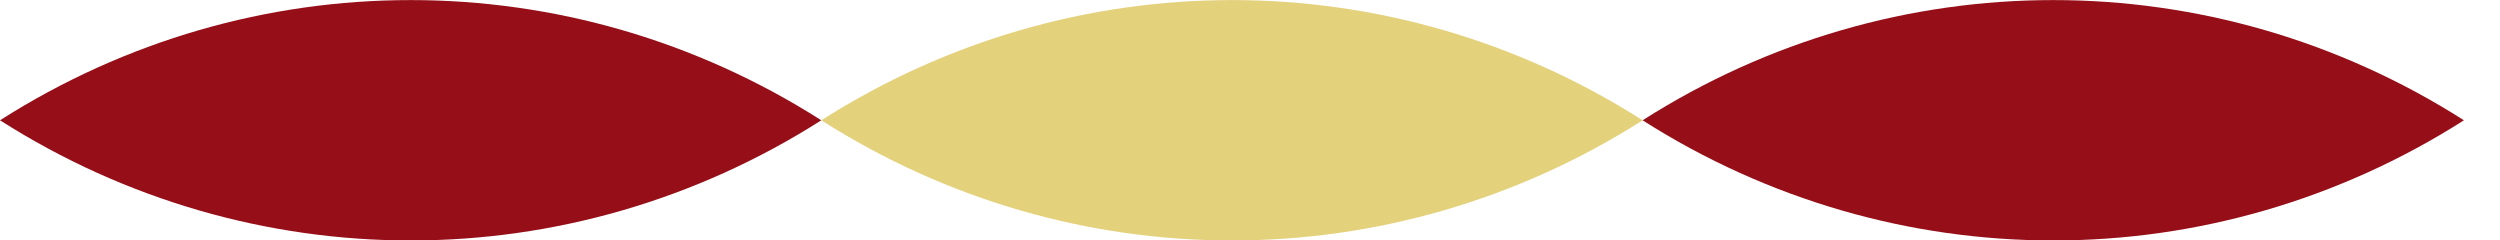
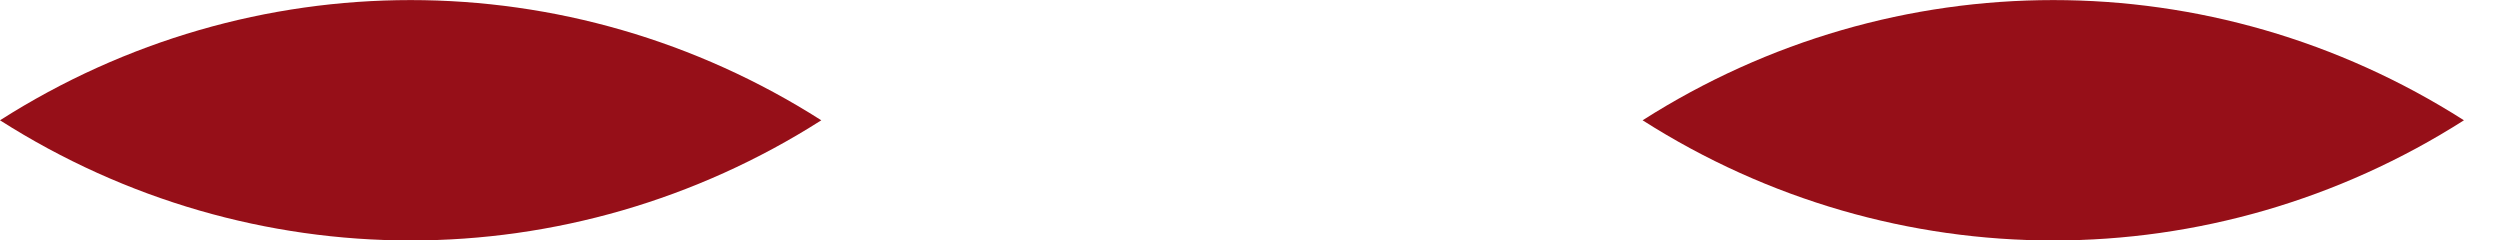
<svg xmlns="http://www.w3.org/2000/svg" width="52" height="5" viewBox="0 0 52 5" fill="none">
  <g clip-path="url(#clip0_2030_1510)">
    <path d="M17.083 2.502C11.851 5.835 5.232 5.835 0 2.502C5.232 -0.832 11.851 -0.832 17.083 2.502Z" fill="#960F18" />
-     <path d="M34.167 2.502C28.935 5.835 22.315 5.835 17.084 2.502C22.315 -0.832 28.935 -0.832 34.167 2.502Z" fill="#E4D17C" />
    <path d="M51.25 2.502C46.018 5.835 39.398 5.835 34.166 2.502C39.398 -0.832 46.018 -0.832 51.25 2.502Z" fill="#960F18" />
  </g>
  <defs>
    <clipPath id="clip0_2030_1510">
      <rect width="51.25" height="5" fill="white" />
    </clipPath>
  </defs>
</svg>